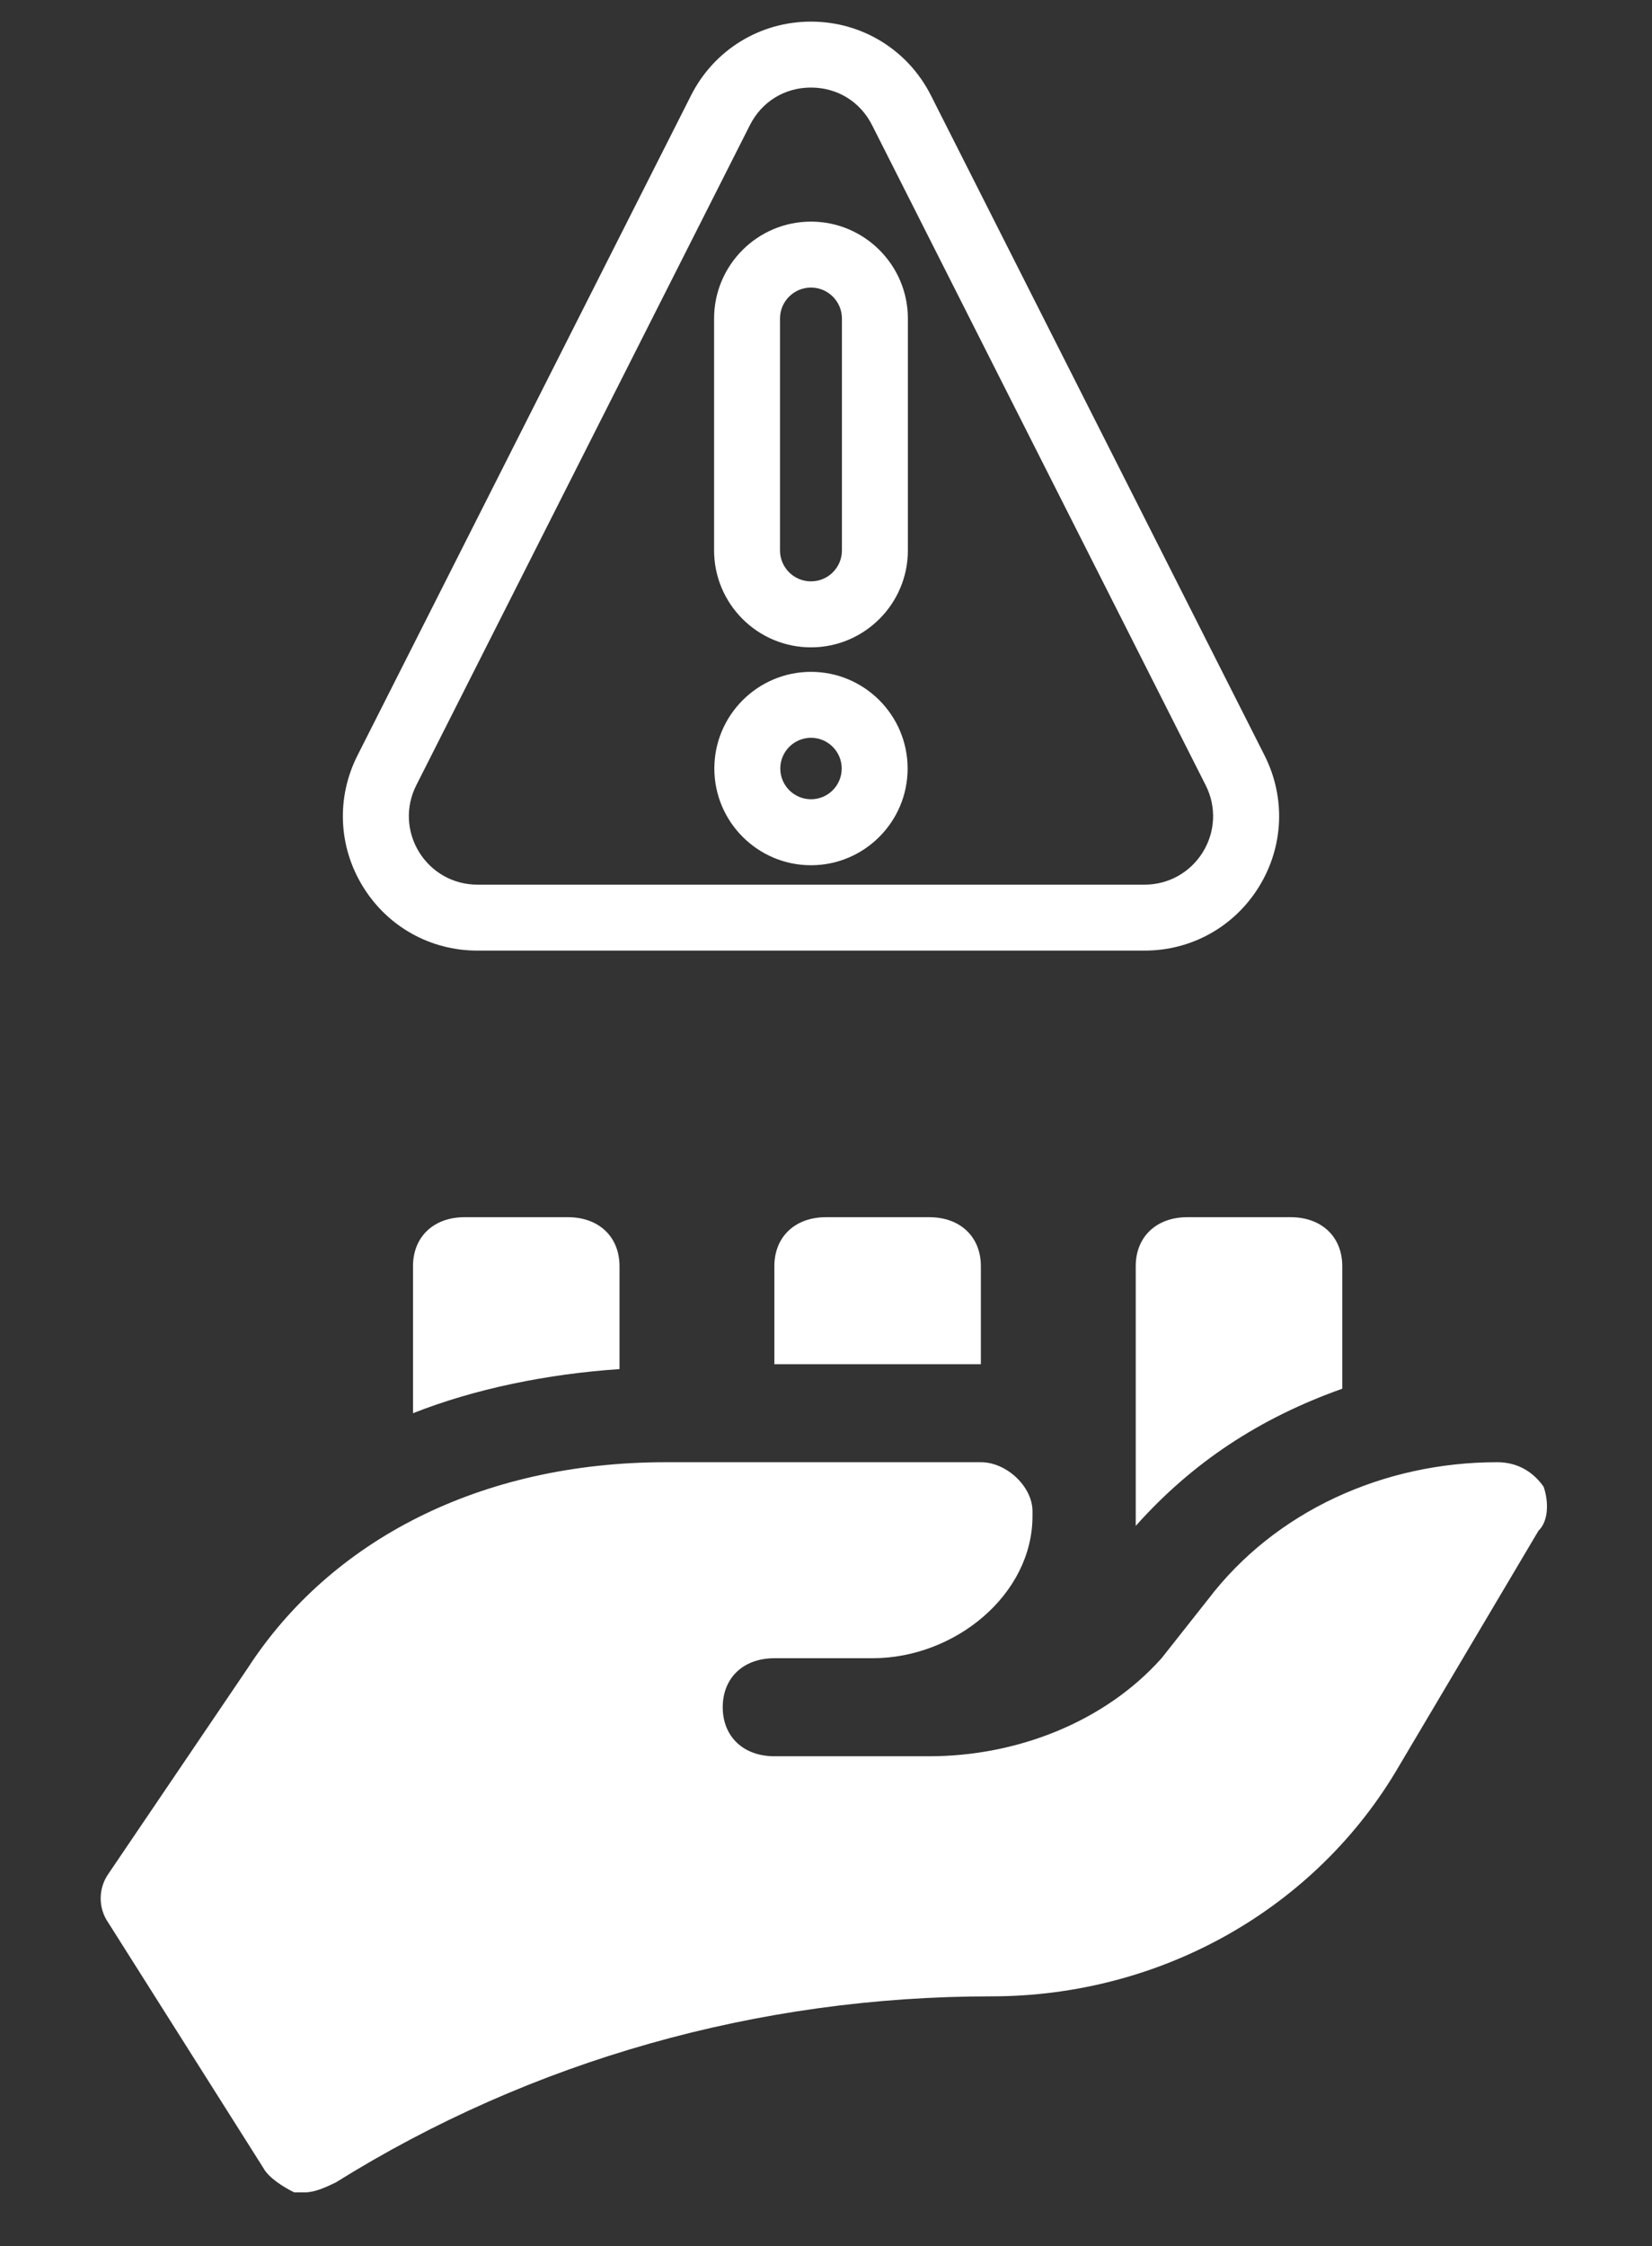
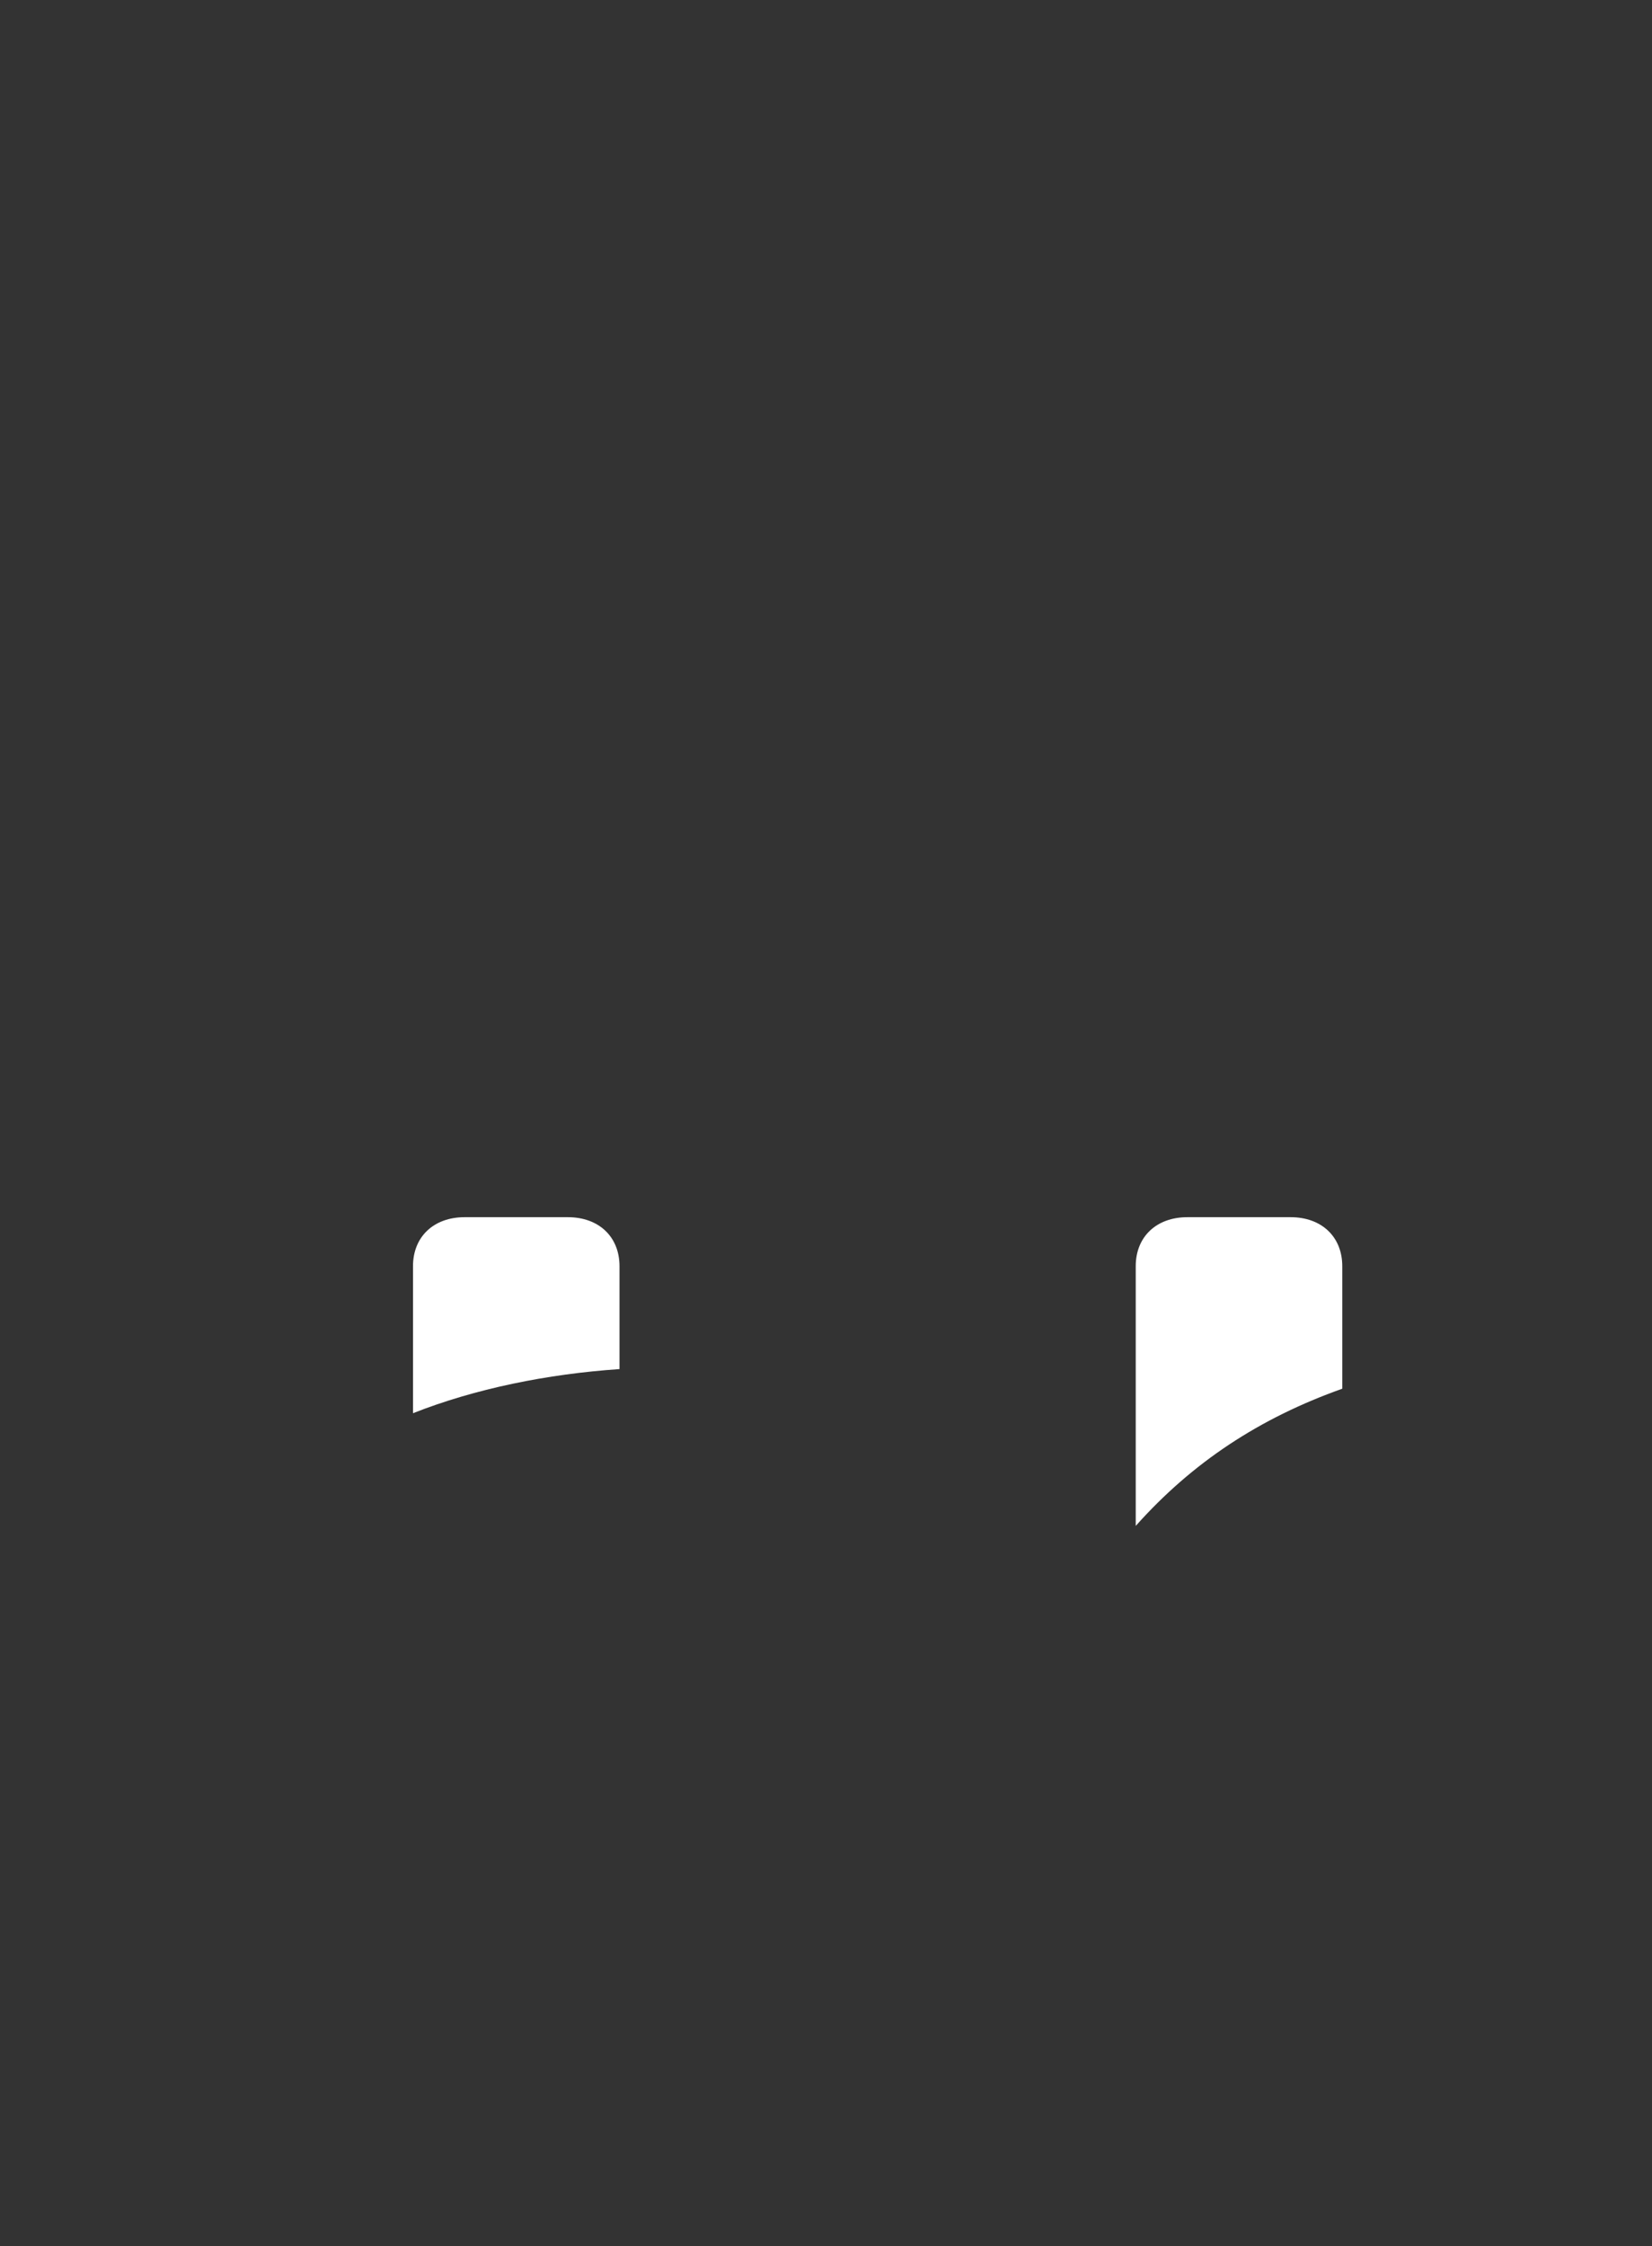
<svg xmlns="http://www.w3.org/2000/svg" width="39" height="53" viewBox="0 0 39 53" fill="none">
  <rect x="0" y="0" width="39" height="53" fill="#333333" stroke="none" />
-   <path d="M36.441 35.078C36.197 34.731 35.831 34.5 35.344 34.5C32.662 34.5 30.103 35.656 28.519 37.737L27.422 39.125C26.081 40.628 24.009 41.438 21.937 41.438H18.281C17.55 41.438 17.062 40.975 17.062 40.281C17.062 39.587 17.55 39.125 18.281 39.125H20.597C22.547 39.125 24.375 37.622 24.375 35.772V35.656C24.375 35.078 23.765 34.5 23.156 34.5H15.722C11.334 34.5 7.8 36.35 5.85 39.356L2.559 44.212C2.316 44.559 2.316 45.022 2.559 45.369L6.216 51.15C6.337 51.381 6.703 51.612 6.947 51.728C7.069 51.728 7.069 51.728 7.191 51.728C7.434 51.728 7.678 51.612 7.922 51.497C12.553 48.606 17.916 47.103 23.4 47.103C27.422 47.103 31.078 45.022 33.028 41.669L36.319 36.119C36.562 35.888 36.562 35.425 36.441 35.078Z" fill="white" />
  <path d="M31.688 32.766V29.875C31.688 29.181 31.2 28.719 30.469 28.719H28.031C27.3 28.719 26.812 29.181 26.812 29.875V36.003C28.153 34.5 29.738 33.459 31.688 32.766Z" fill="white" />
-   <path d="M23.156 32.188V29.875C23.156 29.181 22.669 28.719 21.938 28.719H19.5C18.769 28.719 18.281 29.181 18.281 29.875V32.188H23.156Z" fill="white" />
  <path d="M14.625 32.303V29.875C14.625 29.181 14.137 28.719 13.406 28.719H10.969C10.238 28.719 9.75 29.181 9.75 29.875V33.344C11.213 32.766 12.919 32.419 14.625 32.303Z" fill="white" />
-   <path d="M19.145 15.274C20.406 15.274 21.433 14.248 21.433 12.986V7.516C21.433 6.255 20.406 5.229 19.145 5.229C17.884 5.229 16.858 6.255 16.858 7.516V12.986C16.858 14.248 17.884 15.274 19.145 15.274ZM18.414 7.516C18.414 7.113 18.742 6.785 19.145 6.785C19.549 6.785 19.876 7.113 19.876 7.516V12.986C19.876 13.39 19.549 13.717 19.145 13.717C18.742 13.717 18.414 13.39 18.414 12.986V7.516Z" fill="white" />
-   <path d="M19.146 15.852C17.888 15.852 16.864 16.875 16.864 18.133C16.864 19.391 17.888 20.415 19.146 20.415C20.404 20.415 21.427 19.391 21.427 18.133C21.427 16.875 20.404 15.852 19.146 15.852ZM19.146 18.858C18.746 18.858 18.421 18.533 18.421 18.133C18.421 17.733 18.746 17.408 19.146 17.408C19.546 17.408 19.871 17.733 19.871 18.133C19.871 18.533 19.546 18.858 19.146 18.858Z" fill="white" />
-   <path d="M11.27 22.429H27.021C28.132 22.429 29.142 21.864 29.724 20.918C30.306 19.972 30.354 18.816 29.853 17.824L21.977 2.251C21.434 1.177 20.349 0.51 19.145 0.51C17.942 0.51 16.857 1.177 16.314 2.251L8.439 17.825C7.938 18.816 7.985 19.973 8.568 20.919C9.149 21.864 10.159 22.429 11.27 22.429ZM9.828 18.527L17.703 2.953C17.984 2.398 18.523 2.066 19.145 2.066C19.768 2.066 20.307 2.398 20.588 2.953L28.463 18.527C28.719 19.032 28.694 19.621 28.398 20.103C28.101 20.585 27.586 20.873 27.021 20.873H11.27C10.705 20.873 10.19 20.585 9.893 20.103C9.597 19.621 9.572 19.032 9.828 18.527Z" fill="white" />
</svg>